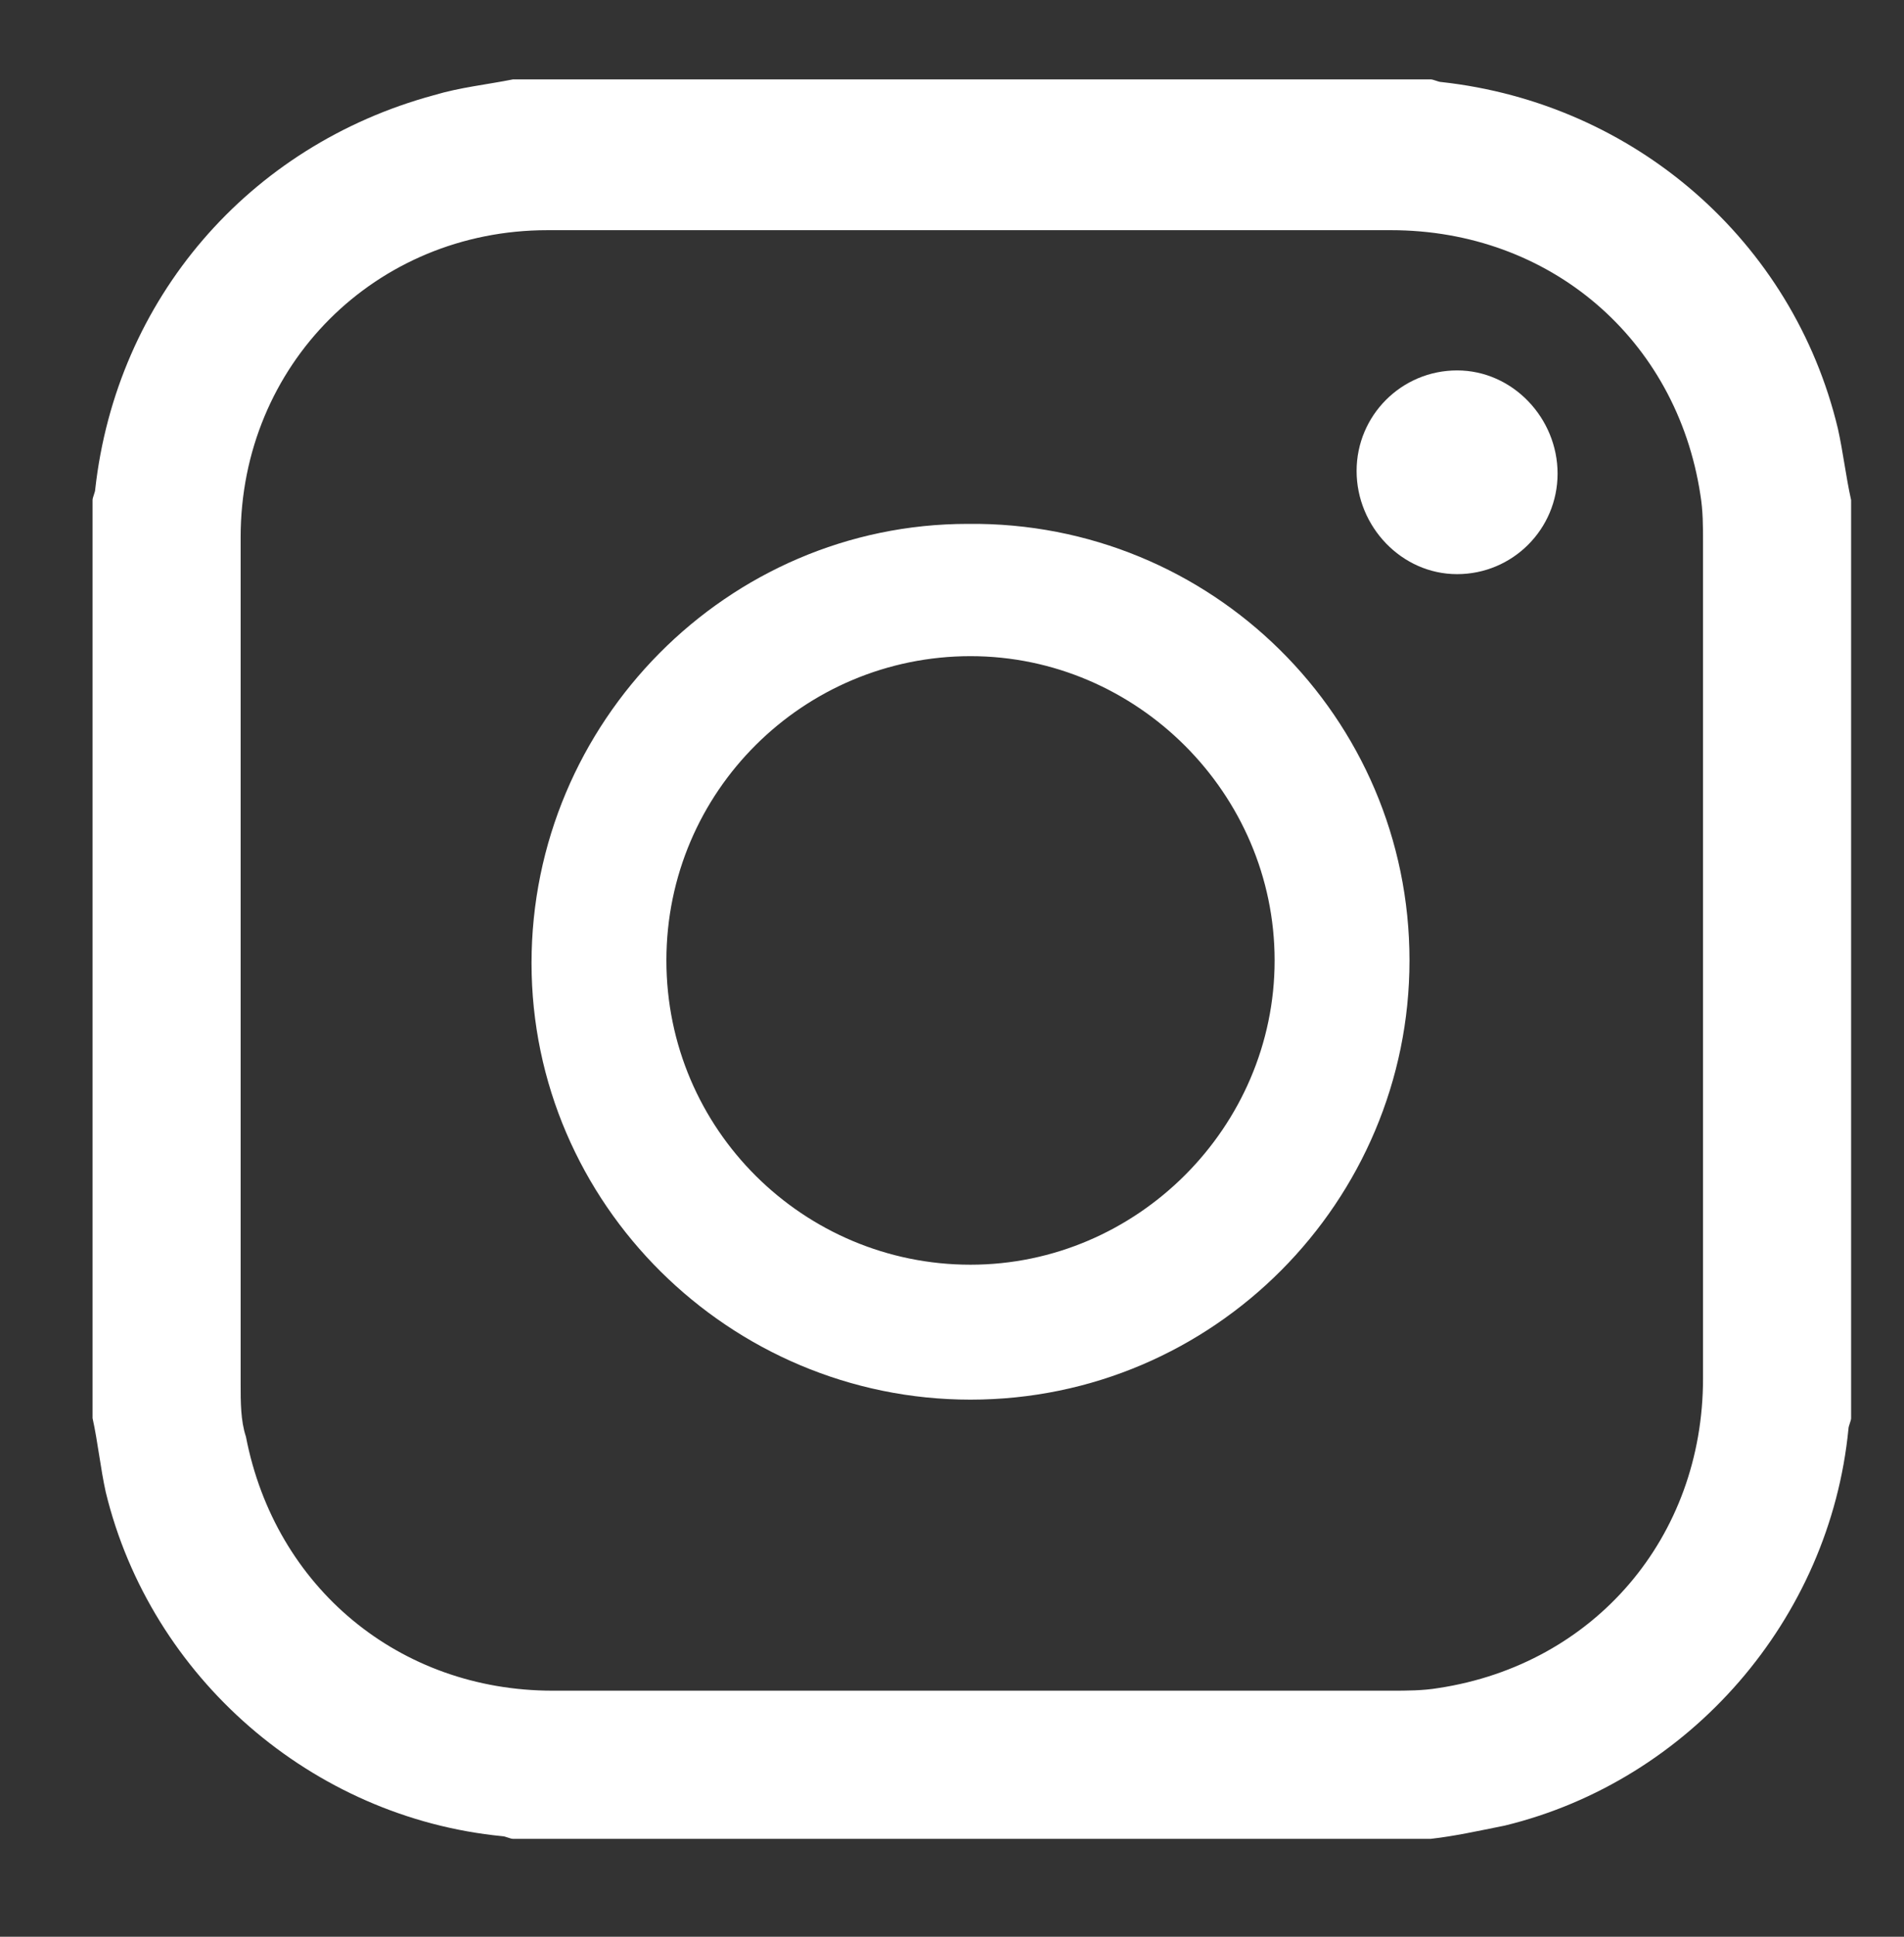
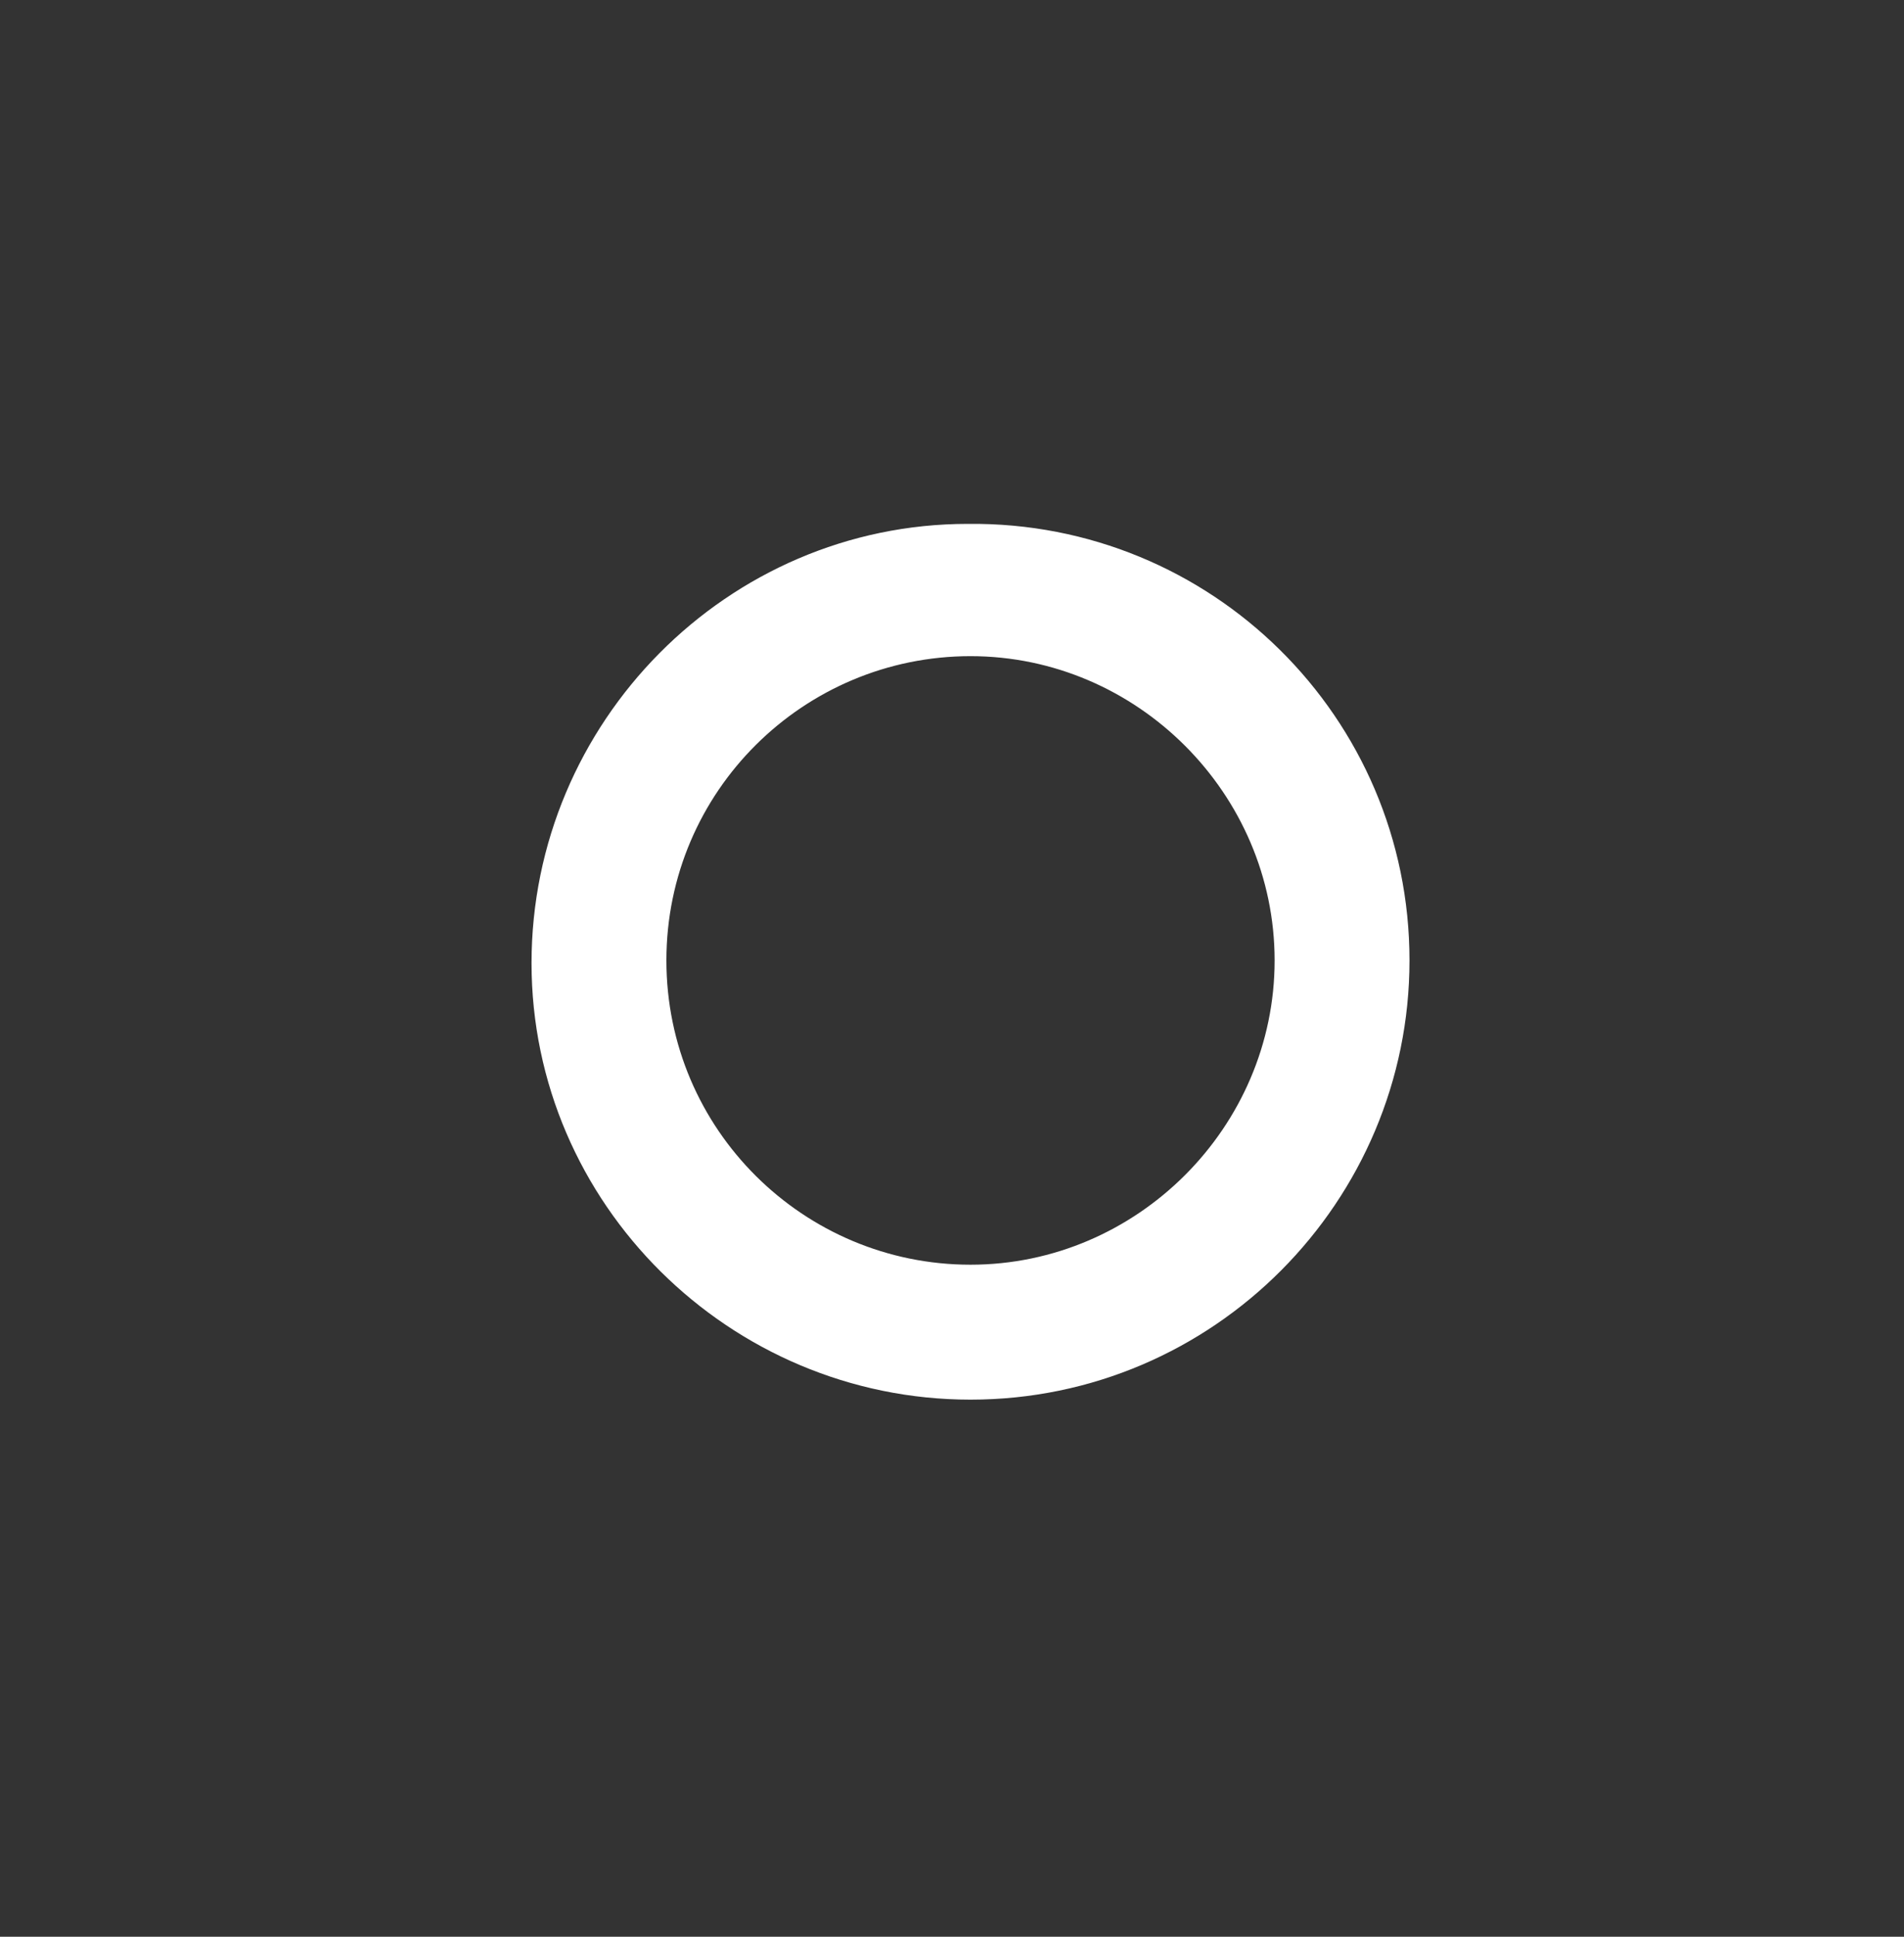
<svg xmlns="http://www.w3.org/2000/svg" version="1.1" id="Layer_1" x="0px" y="0px" viewBox="0 0 72 73.2" style="enable-background:new 0 0 72 73.2;" xml:space="preserve">
  <rect x="0" y="0" width="72" height="73.2" fill="#333333" stroke="none" />
  <style type="text/css">
	.st0{fill:#FFFFFF;}
</style>
  <g>
-     <path class="st0" d="M54.1,69.5c-11.6,0-23.2,0-34.7,0c-0.1,0-0.3-0.1-0.4-0.1c-7.2-0.7-13.3-6-15-13c-0.2-0.9-0.3-1.9-0.5-2.8   c0-11.6,0-23.2,0-34.7c0-0.1,0.1-0.3,0.1-0.4c0.8-7.2,5.8-13,12.8-14.9c1-0.3,2-0.4,3-0.6C31,3,42.6,3,54.1,3   c0.1,0,0.3,0.1,0.4,0.1c7.3,0.8,13.3,6,15,13.1c0.2,0.9,0.3,1.8,0.5,2.7c0,11.6,0,23.2,0,34.7c0,0.1-0.1,0.3-0.1,0.4   c-0.7,7.2-6,13.3-13,15C55.9,69.2,55,69.4,54.1,69.5z M36.7,8.7c-5.3,0-10.6,0-16,0c-6.5,0-11.6,5.1-11.6,11.6c0,10.7,0,21.4,0,32   c0,0.7,0,1.4,0.2,2c1.1,5.7,5.8,9.6,11.6,9.6c10.6,0,21.1,0,31.7,0c0.6,0,1.2,0,1.8-0.1c5.9-0.9,10-5.7,10-11.7   c0-10.5,0-21.1,0-31.6c0-0.6,0-1.2-0.1-1.8c-0.9-5.9-5.7-10-11.7-10C47.3,8.7,42,8.7,36.7,8.7z" />
    <path class="st0" d="M53.3,36.3c0,9.1-7.4,16.6-16.6,16.6c-9.1,0-16.6-7.4-16.6-16.5s7.4-16.6,16.5-16.6   C45.8,19.7,53.3,27.1,53.3,36.3z M25.2,36.3c0,6.4,5.2,11.5,11.5,11.5s11.5-5.2,11.5-11.5S43,24.8,36.7,24.8S25.2,29.9,25.2,36.3z" />
-     <path class="st0" d="M55.1,21.7c-2.1,0-3.8-1.8-3.8-3.9S53,14,55.1,14s3.8,1.8,3.8,3.9C58.9,20,57.2,21.7,55.1,21.7z" />
  </g>
</svg>